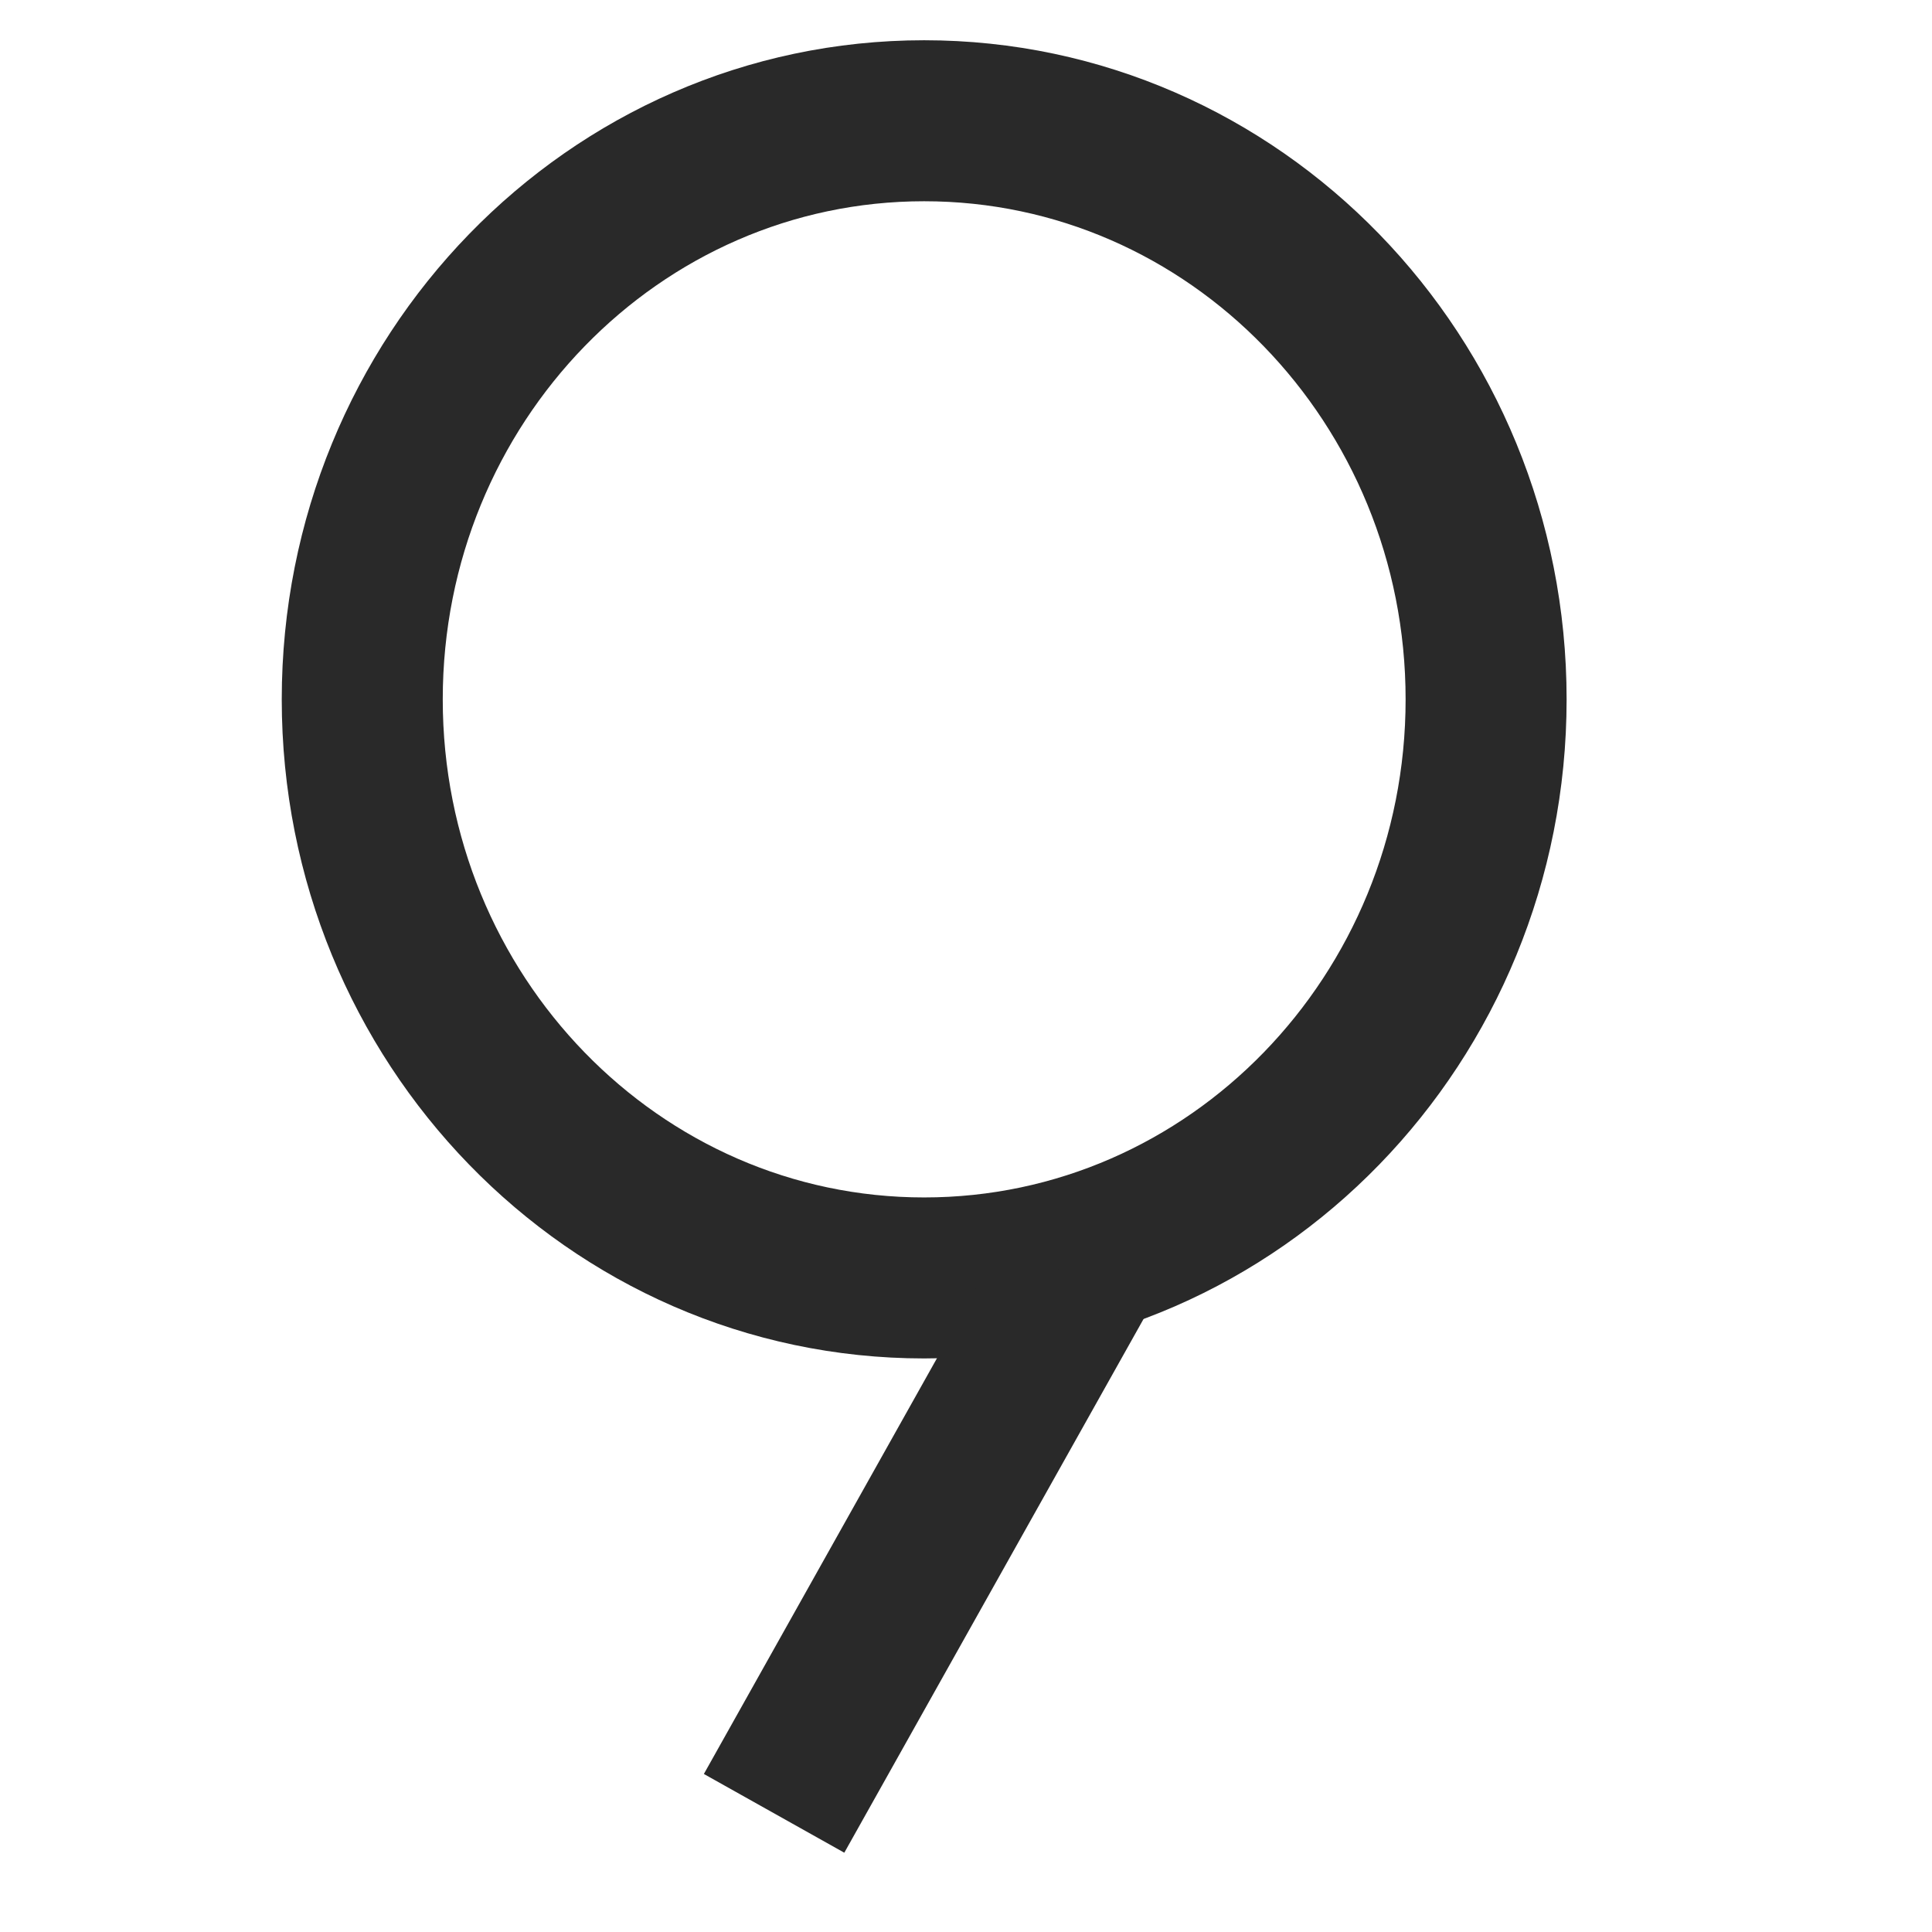
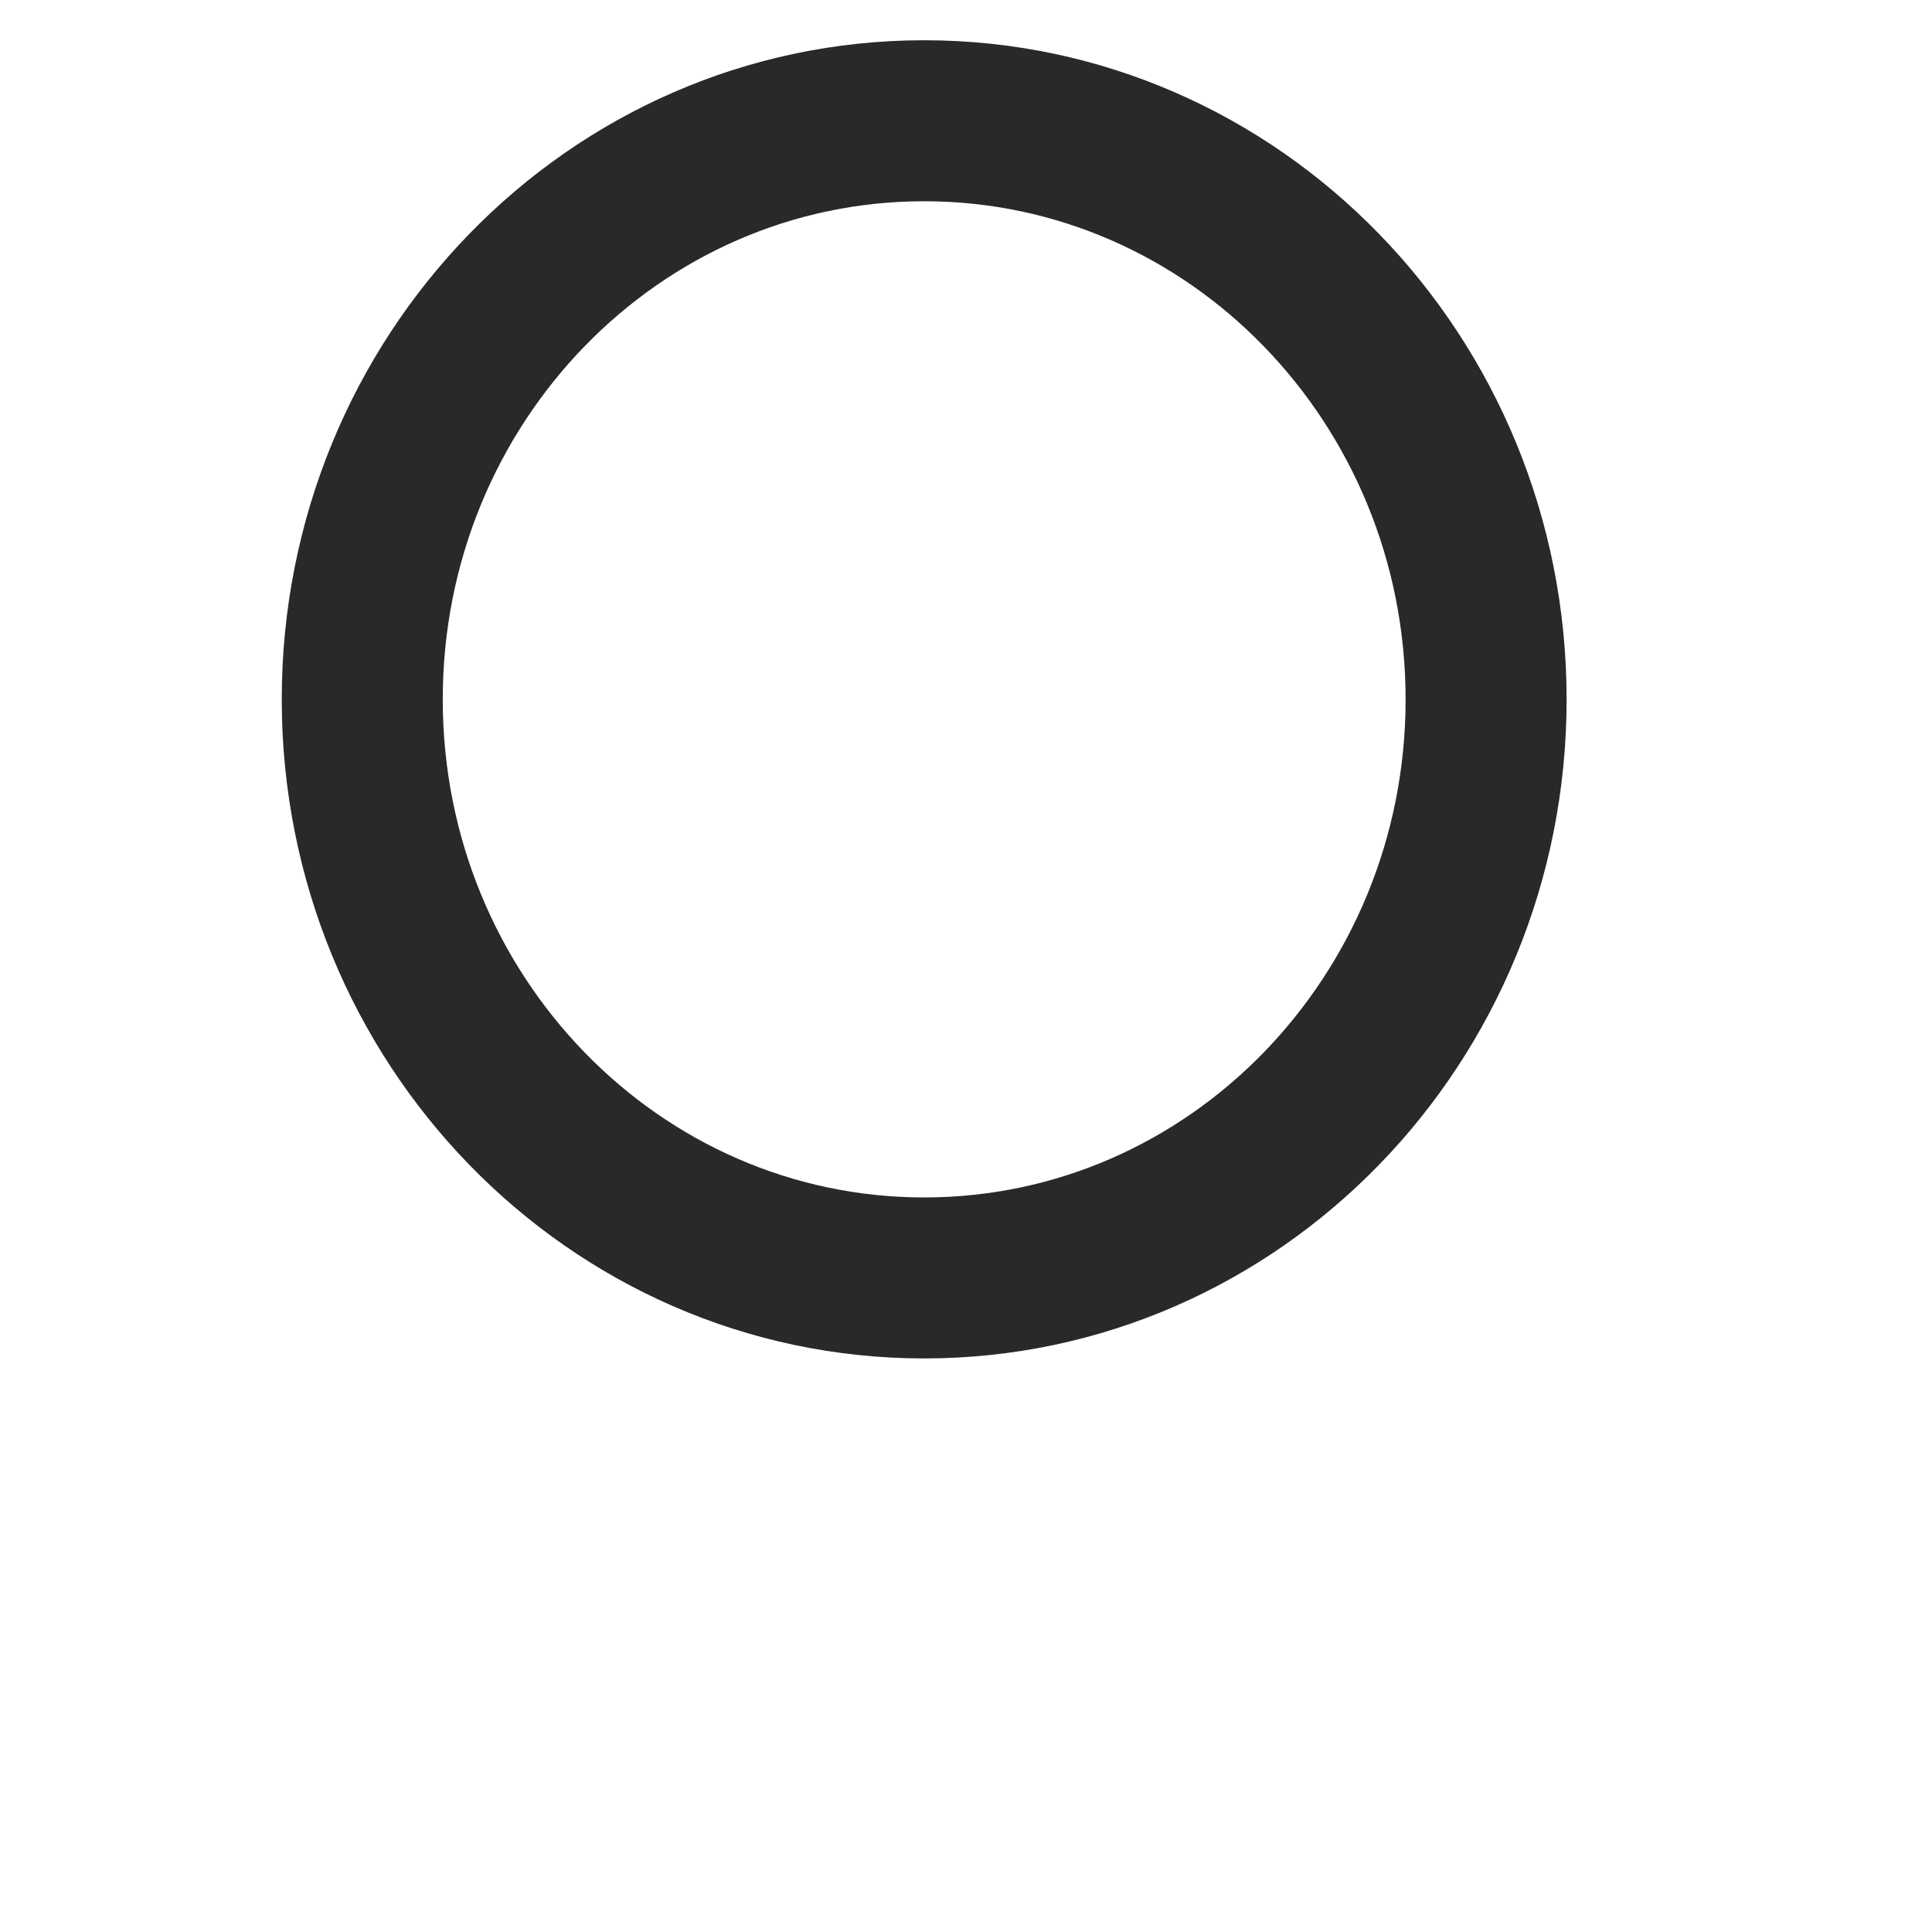
<svg xmlns="http://www.w3.org/2000/svg" width="24" height="24" viewBox="0 0 24 24" fill="none">
  <path d="M11.48 15.875C15.336 15.875 18.461 12.657 18.461 8.688C18.461 4.718 15.336 1.5 11.48 1.5C7.625 1.5 4.5 4.718 4.5 8.688C4.5 12.657 7.625 15.875 11.48 15.875Z" stroke="#292929" stroke-width="2" />
-   <path d="M9.616 22.526L13.345 15.875" stroke="#292929" stroke-width="2" />
</svg>